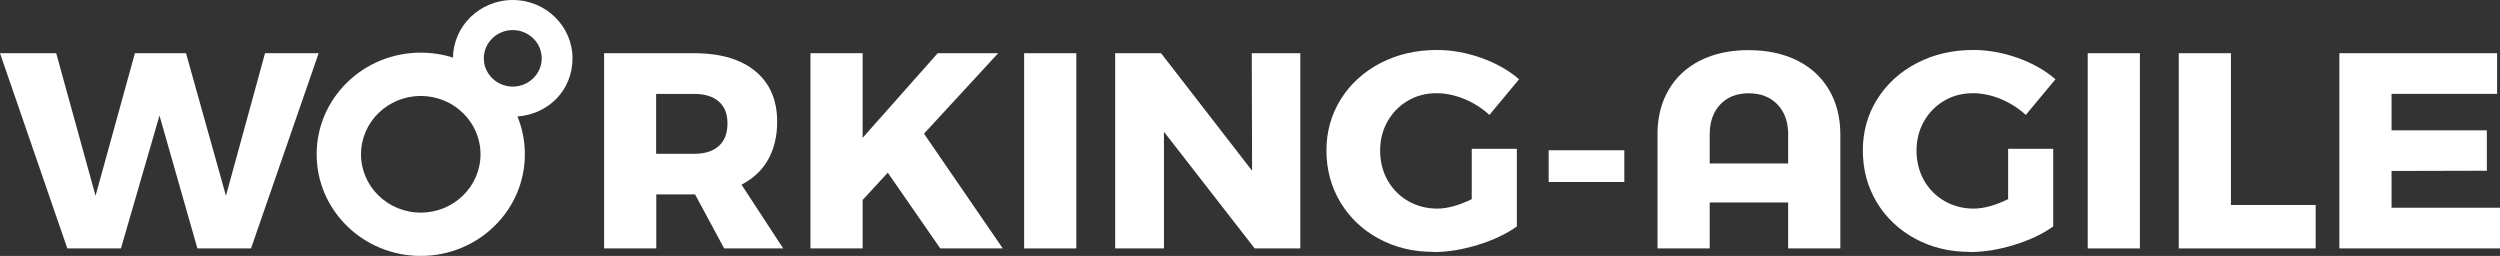
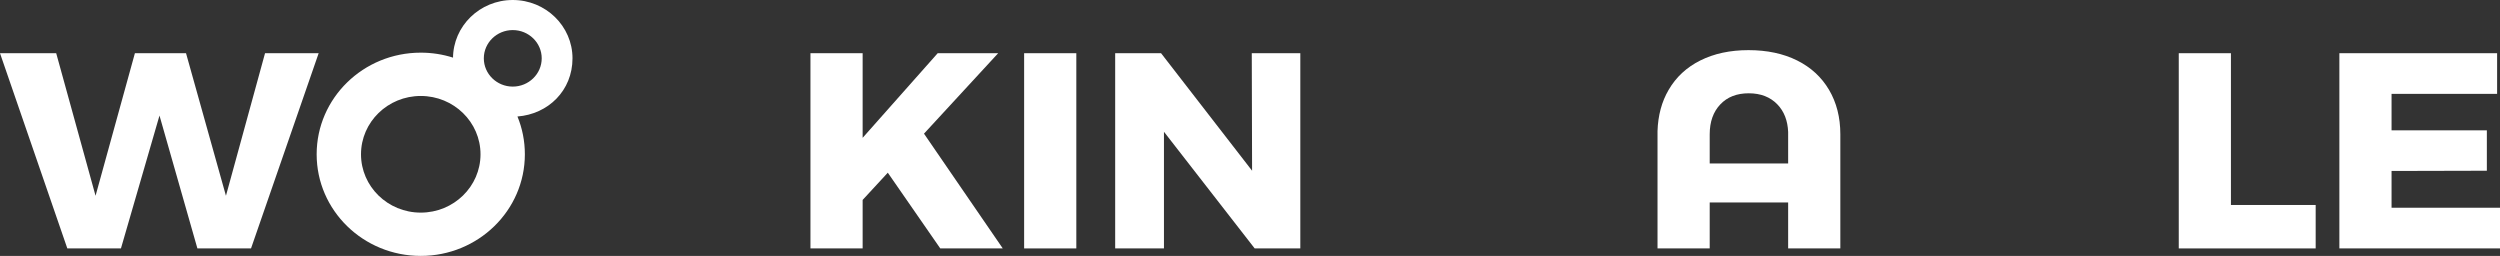
<svg xmlns="http://www.w3.org/2000/svg" width="127" height="13" viewBox="0 0 127 13" fill="none">
  <rect x="0" y="0" width="127" height="13" fill="#333333" stroke="none" />
  <g opacity="1">
    <path fill-rule="evenodd" clip-rule="evenodd" d="M26.048 0C27.723 0 29.083 1.328 29.083 2.963C29.083 4.599 27.85 5.798 26.286 5.918C26.531 6.51 26.663 7.162 26.663 7.838C26.663 10.689 24.295 13 21.374 13C18.454 13 16.086 10.689 16.086 7.838C16.086 4.986 18.454 2.675 21.374 2.675C21.948 2.675 22.497 2.763 23.013 2.927V2.963C23.013 1.328 24.373 0 26.048 0ZM21.374 4.875C19.699 4.875 18.339 6.202 18.339 7.838C18.339 9.473 19.699 10.801 21.374 10.801C23.05 10.801 24.41 9.473 24.41 7.838C24.41 6.202 23.05 4.875 21.374 4.875ZM26.048 1.528C25.237 1.528 24.578 2.171 24.578 2.963C24.578 3.755 25.237 4.399 26.048 4.399C26.859 4.399 27.519 3.755 27.519 2.963C27.519 2.171 26.859 1.528 26.048 1.528Z" fill="white" />
    <path d="M6.144 12.62L8.102 5.87L10.028 12.62H12.752L16.188 2.703H13.464L11.478 9.945L9.45 2.703H6.853L4.854 9.945L2.855 2.703H0L3.42 12.62H6.144Z" fill="white" />
-     <path d="M35.244 2.703H35.412C36.674 2.727 37.661 3.031 38.37 3.615C39.107 4.223 39.48 5.078 39.48 6.182C39.48 6.926 39.324 7.57 39.017 8.114C38.709 8.657 38.259 9.077 37.669 9.381L39.787 12.62H36.788L35.31 9.877H33.339V12.62H30.689V2.703H35.252H35.244ZM35.261 4.771H33.331V7.814H35.261C35.801 7.814 36.219 7.682 36.514 7.418C36.809 7.154 36.956 6.77 36.956 6.27C36.956 5.77 36.809 5.418 36.514 5.158C36.219 4.899 35.801 4.771 35.261 4.771Z" fill="white" />
    <path d="M43.822 12.62V10.157L45.1 8.773L47.766 12.62H50.941L46.939 6.79L50.707 2.703H47.635L43.822 7.002V2.703H41.171V12.62H43.822Z" fill="white" />
    <path d="M59.129 12.62V6.694L63.738 12.62H66.056V2.703H63.59L63.606 8.673L58.982 2.703H56.651V12.62H59.129Z" fill="white" />
-     <path d="M72.823 12.804C73.528 12.804 74.273 12.684 75.064 12.444C75.85 12.204 76.514 11.888 77.055 11.505V7.558H74.765V10.117C74.109 10.437 73.523 10.597 73.011 10.597C72.471 10.597 71.979 10.469 71.533 10.213C71.09 9.957 70.742 9.605 70.488 9.157C70.238 8.709 70.111 8.205 70.111 7.65C70.111 7.094 70.238 6.606 70.488 6.166C70.738 5.722 71.082 5.374 71.516 5.118C71.951 4.862 72.438 4.735 72.979 4.735C73.442 4.735 73.913 4.835 74.392 5.03C74.871 5.23 75.293 5.498 75.662 5.838L77.169 4.027C76.649 3.575 76.01 3.215 75.256 2.943C74.502 2.675 73.749 2.539 72.995 2.539C71.942 2.539 70.988 2.759 70.132 3.203C69.276 3.647 68.604 4.259 68.117 5.034C67.629 5.814 67.383 6.682 67.383 7.646C67.383 8.609 67.621 9.493 68.092 10.277C68.567 11.061 69.214 11.676 70.042 12.124C70.869 12.572 71.795 12.796 72.819 12.796L72.823 12.804Z" fill="white" />
-     <path d="M82.515 7.634H78.672V9.245H82.515V7.634Z" fill="white" />
    <path d="M88.823 2.547C89.769 2.547 90.593 2.723 91.293 3.071C91.993 3.419 92.534 3.919 92.915 4.563C93.296 5.21 93.489 5.962 93.489 6.818V12.62H90.838V10.285H86.853V12.62H84.202V6.658C84.227 5.866 84.415 5.166 84.768 4.563C85.145 3.915 85.681 3.419 86.377 3.071C87.074 2.723 87.889 2.547 88.827 2.547H88.823ZM88.839 4.739C88.229 4.739 87.746 4.926 87.389 5.306C87.033 5.682 86.853 6.19 86.853 6.822V8.305H90.838V6.702C90.814 6.126 90.633 5.658 90.293 5.306C89.933 4.93 89.446 4.739 88.835 4.739H88.839Z" fill="white" />
-     <path d="M100.071 12.804C100.776 12.804 101.521 12.684 102.312 12.444C103.098 12.204 103.762 11.888 104.303 11.505V7.558H102.013V10.117C101.357 10.437 100.772 10.597 100.26 10.597C99.719 10.597 99.227 10.469 98.781 10.213C98.339 9.957 97.99 9.605 97.736 9.157C97.487 8.709 97.36 8.205 97.36 7.65C97.36 7.094 97.487 6.606 97.736 6.166C97.986 5.722 98.33 5.374 98.765 5.118C99.199 4.862 99.686 4.735 100.227 4.735C100.69 4.735 101.161 4.835 101.64 5.03C102.119 5.23 102.541 5.498 102.91 5.838L104.417 4.027C103.897 3.575 103.258 3.215 102.504 2.943C101.751 2.675 100.997 2.539 100.243 2.539C99.191 2.539 98.236 2.759 97.38 3.203C96.524 3.647 95.852 4.259 95.365 5.034C94.877 5.814 94.632 6.682 94.632 7.646C94.632 8.609 94.869 9.493 95.34 10.277C95.815 11.061 96.463 11.676 97.29 12.124C98.117 12.572 99.043 12.796 100.067 12.796L100.071 12.804Z" fill="white" />
-     <path d="M108.706 2.703H106.056V12.62H108.706V2.703Z" fill="white" />
    <path d="M117.636 12.62V10.413H113.331V2.703H110.681V12.62H117.636Z" fill="white" />
    <path d="M127 12.62V10.553H121.491V8.685L126.332 8.673V6.622H121.491V4.767H126.853V2.703H118.84V12.62H127Z" fill="white" />
    <path d="M54.677 2.703H52.026V12.62H54.677V2.703Z" fill="white" />
  </g>
</svg>